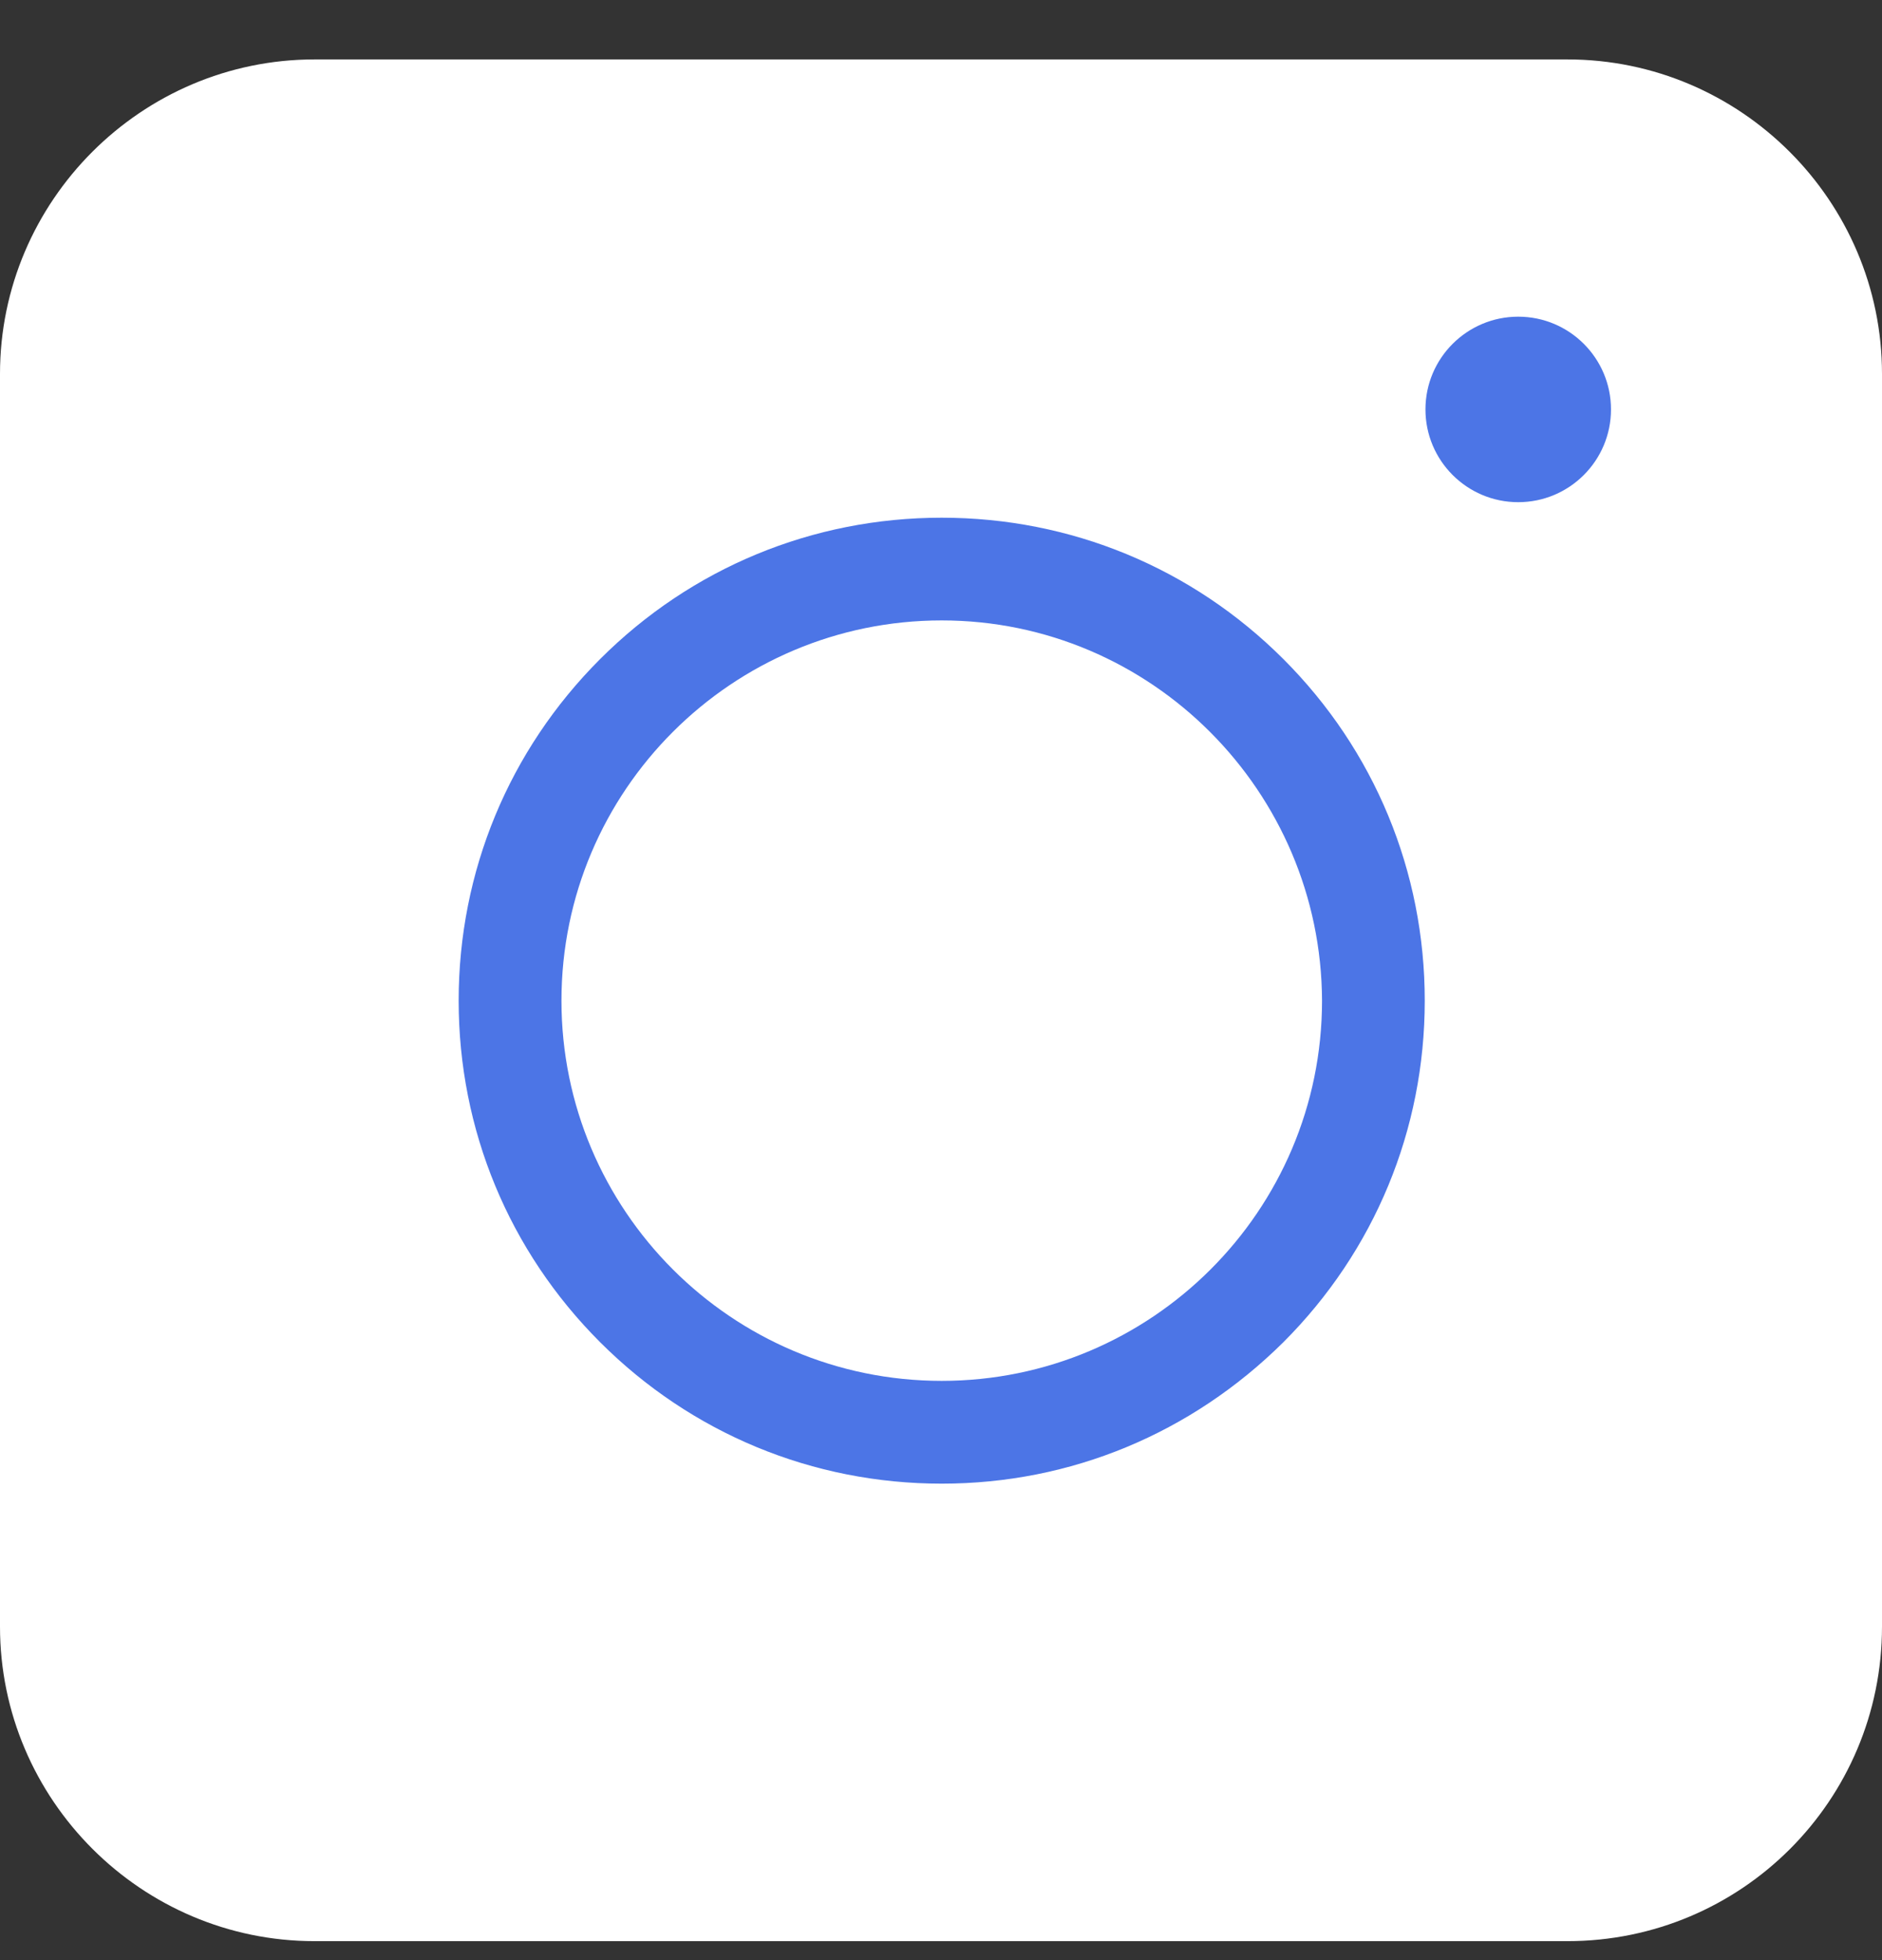
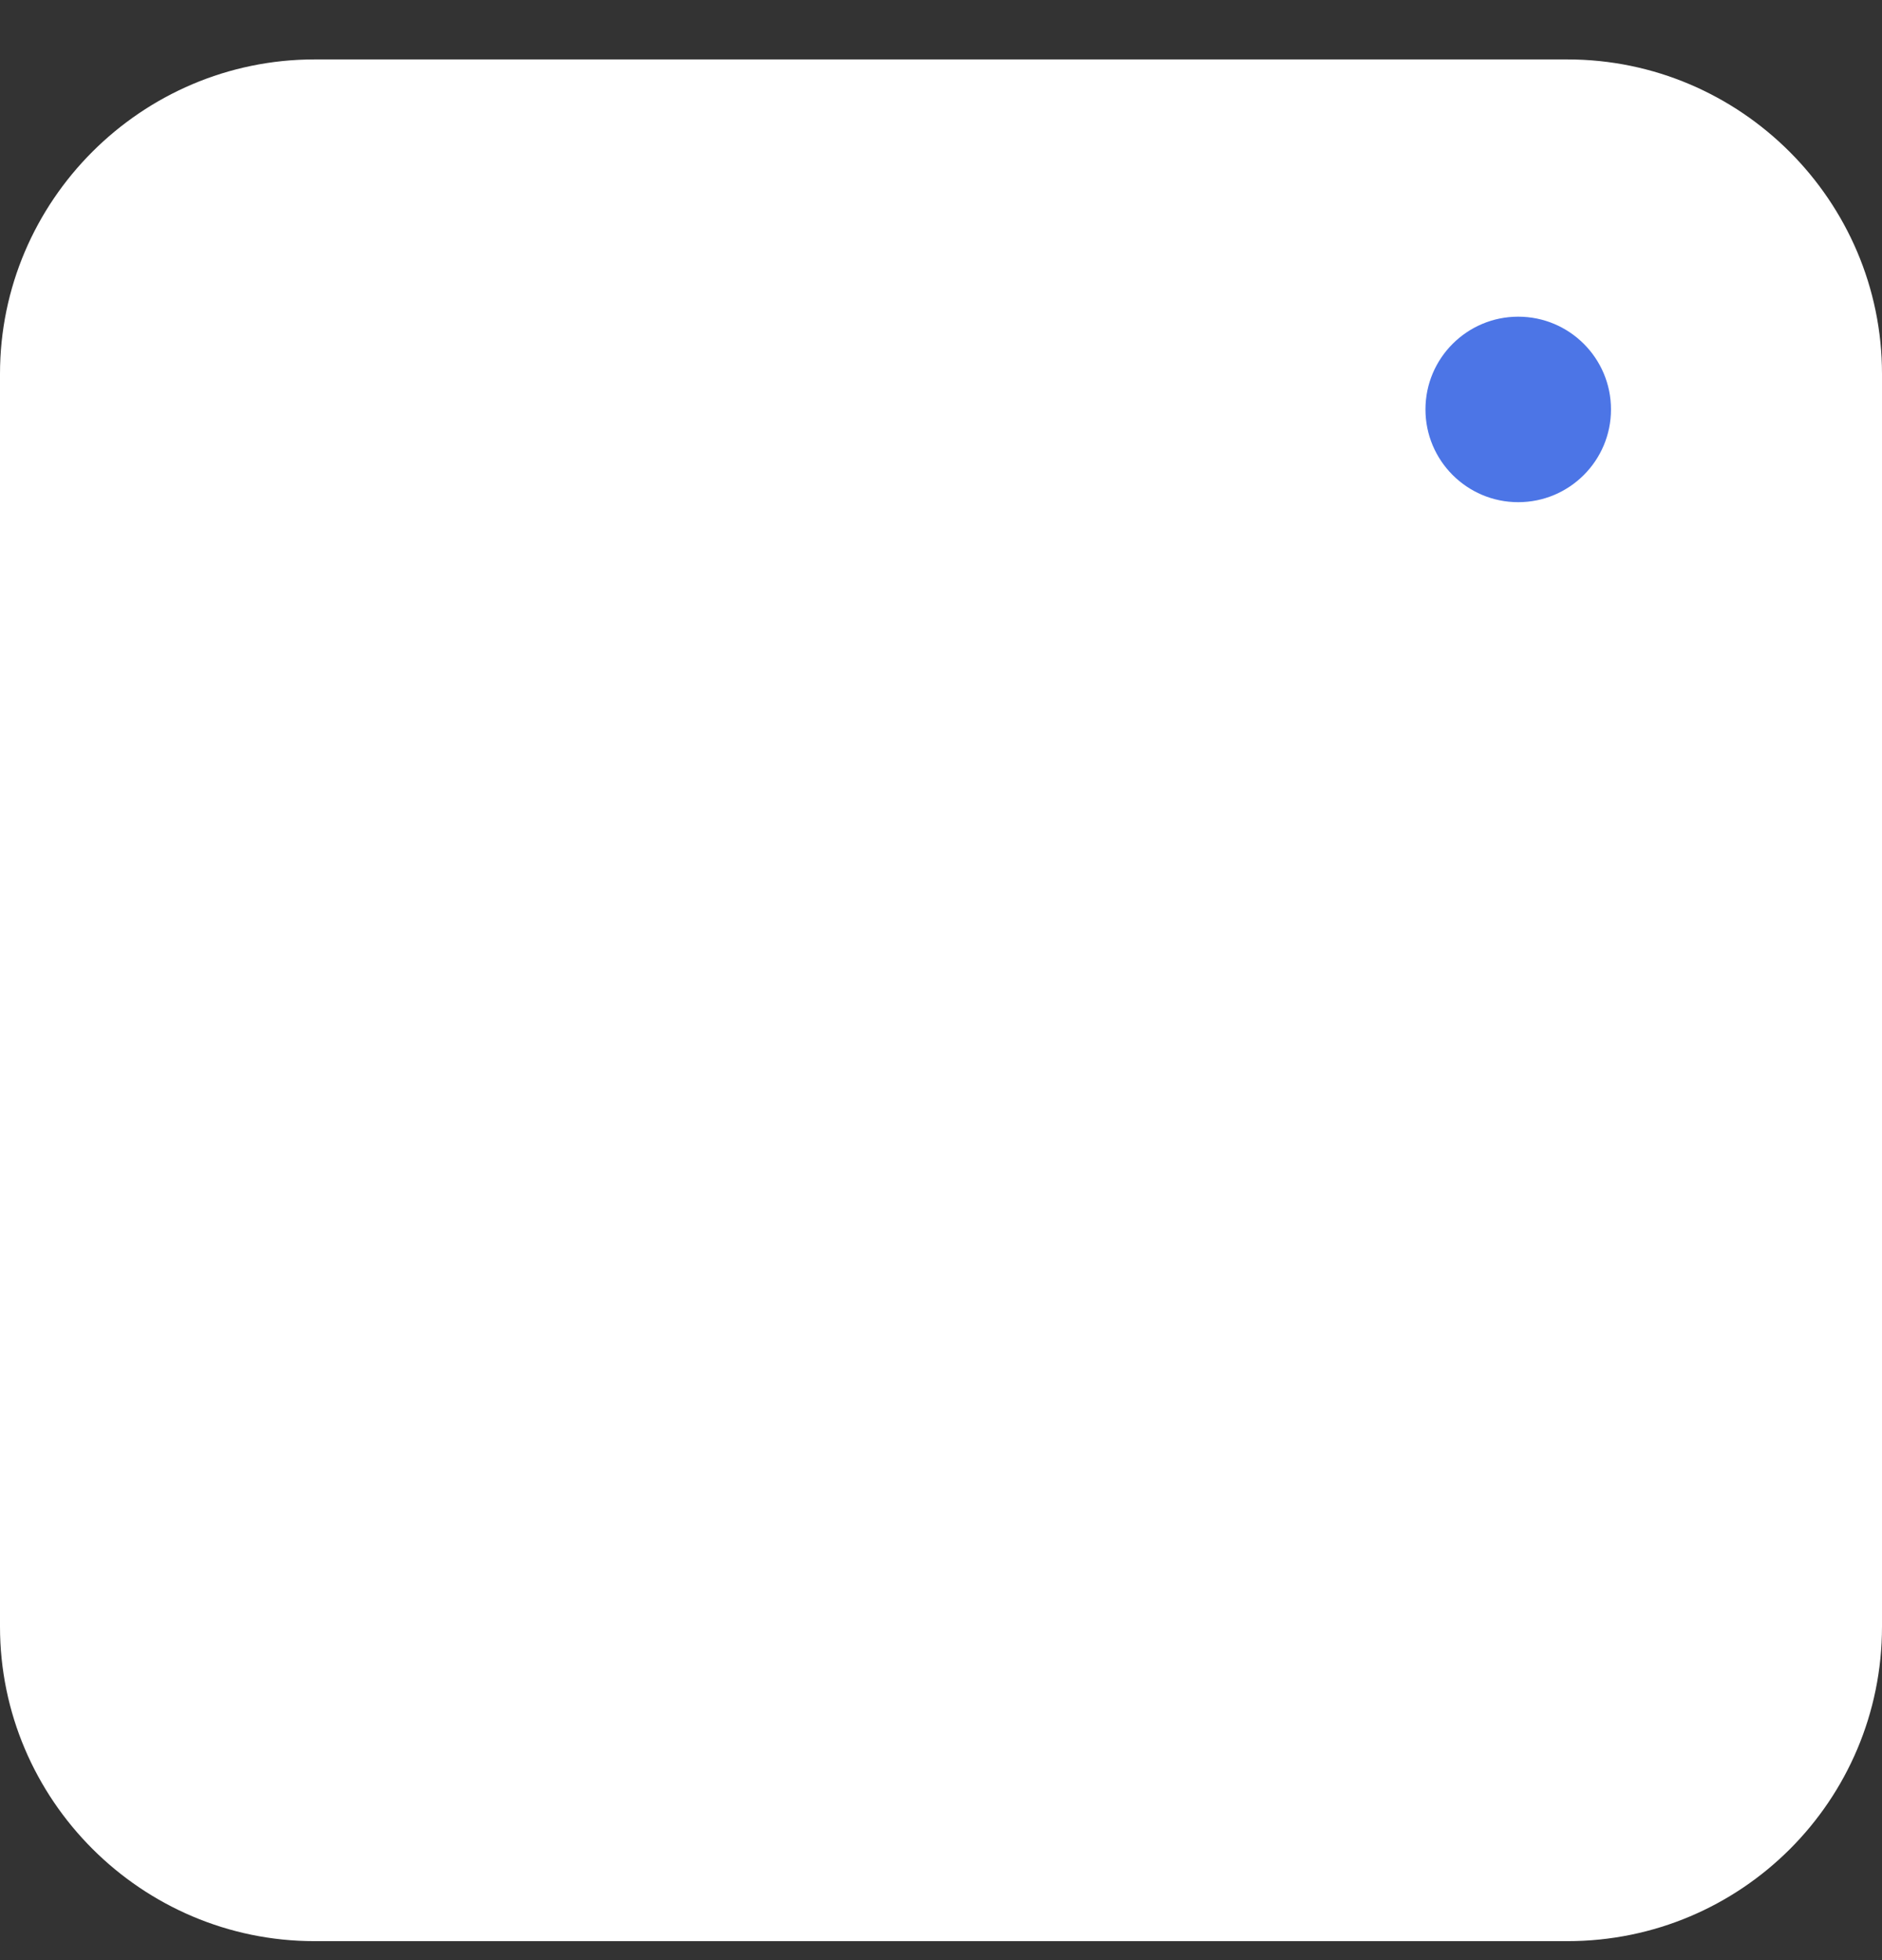
<svg xmlns="http://www.w3.org/2000/svg" width="24" height="25" viewBox="0 0 24 25" fill="none">
  <rect x="0" y="0" width="24" height="25" fill="#333333" stroke="none" />
  <path d="M19.988 24.758H4.011C1.804 24.758 0 22.954 0 20.746V4.769C0 2.562 1.804 0.758 4.011 0.758H19.988C22.196 0.758 24 2.562 24 4.769V20.746C24 22.964 22.206 24.758 19.988 24.758Z" fill="white" />
-   <path d="M12.009 18.923C10.363 18.923 8.816 18.282 7.653 17.119C6.49 15.956 5.849 14.409 5.849 12.763C5.849 11.117 6.49 9.569 7.653 8.406C8.816 7.243 10.363 6.603 12.009 6.603C13.655 6.603 15.203 7.243 16.366 8.406C17.529 9.569 18.169 11.117 18.169 12.763C18.169 14.409 17.529 15.956 16.366 17.119C15.193 18.282 13.655 18.923 12.009 18.923ZM12.009 7.913C9.338 7.913 7.16 10.082 7.16 12.763C7.16 15.434 9.328 17.612 12.009 17.612C14.68 17.612 16.859 15.444 16.859 12.763C16.849 10.092 14.68 7.913 12.009 7.913Z" fill="#4C75E6" />
  <path d="M19.361 6.405C20.014 6.405 20.544 5.875 20.544 5.222C20.544 4.569 20.014 4.039 19.361 4.039C18.708 4.039 18.178 4.569 18.178 5.222C18.178 5.875 18.708 6.405 19.361 6.405Z" fill="#4C75E6" />
</svg>